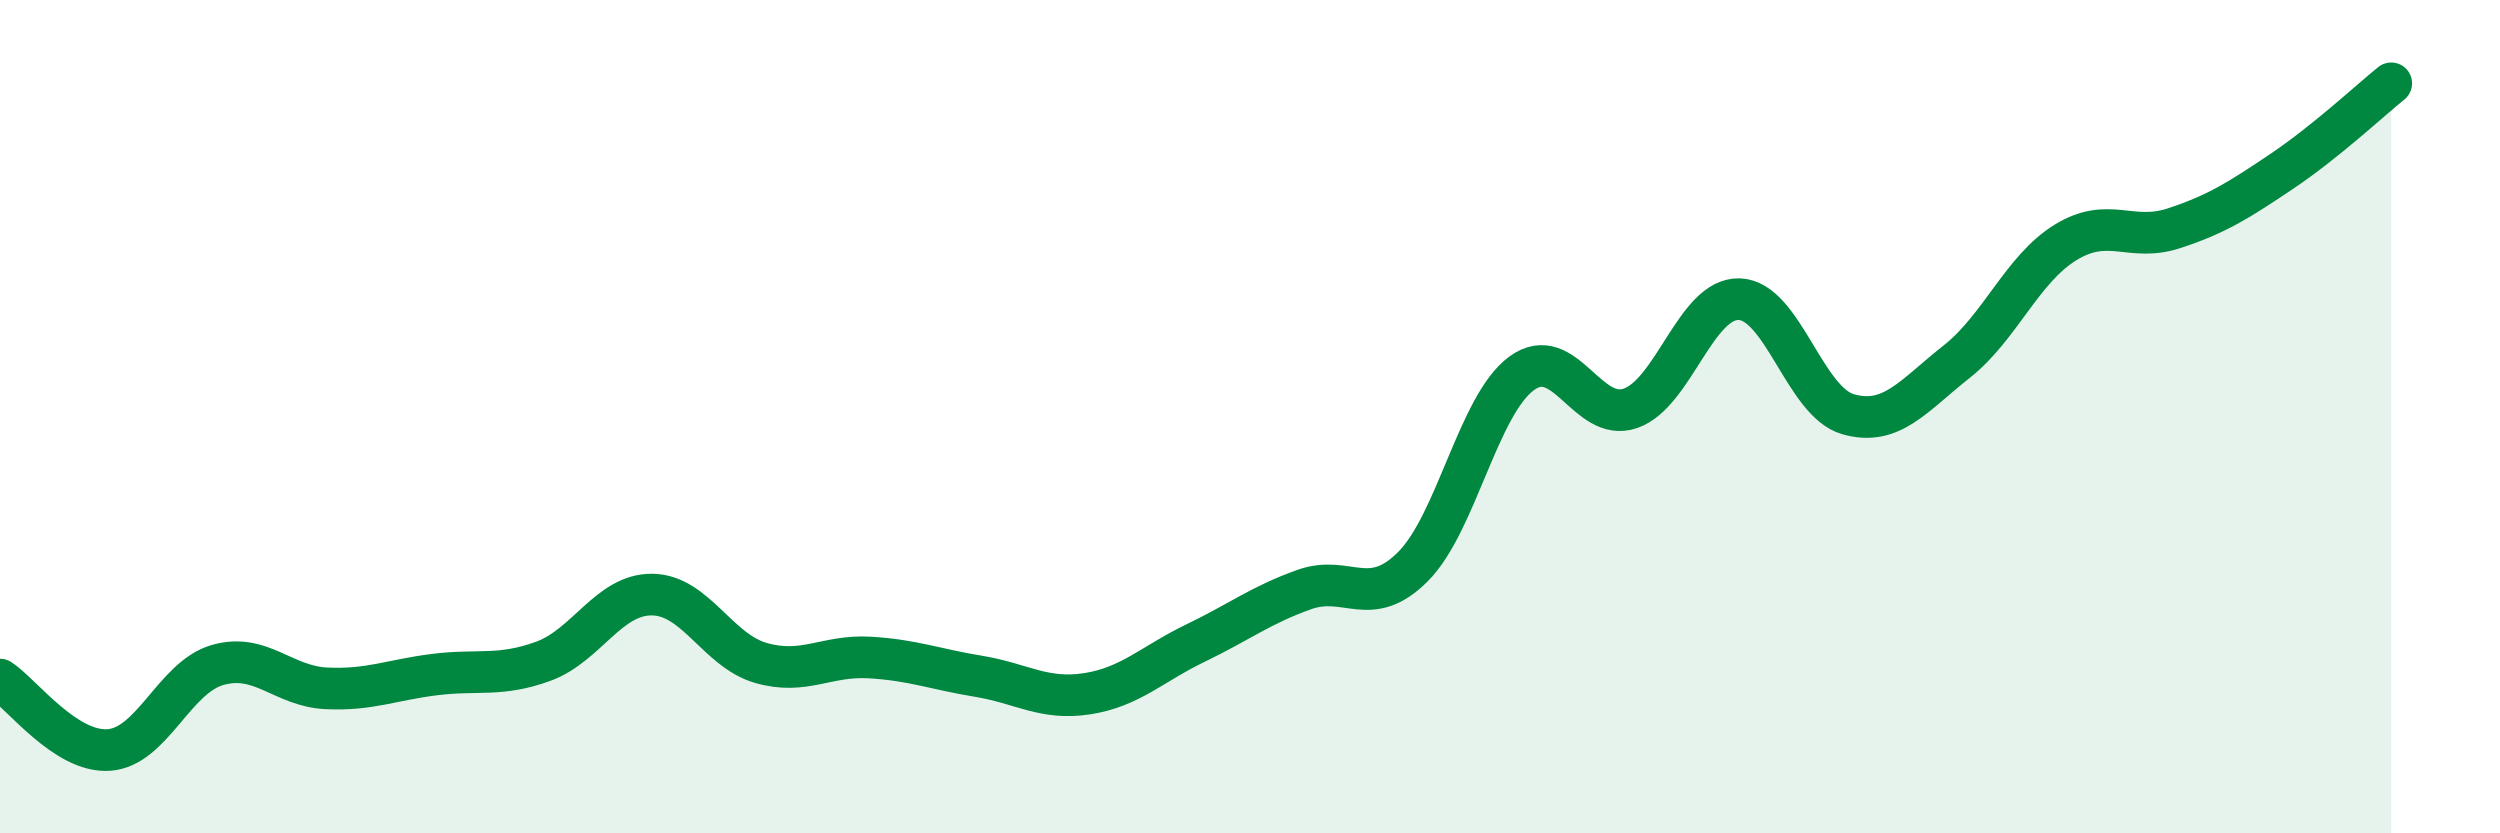
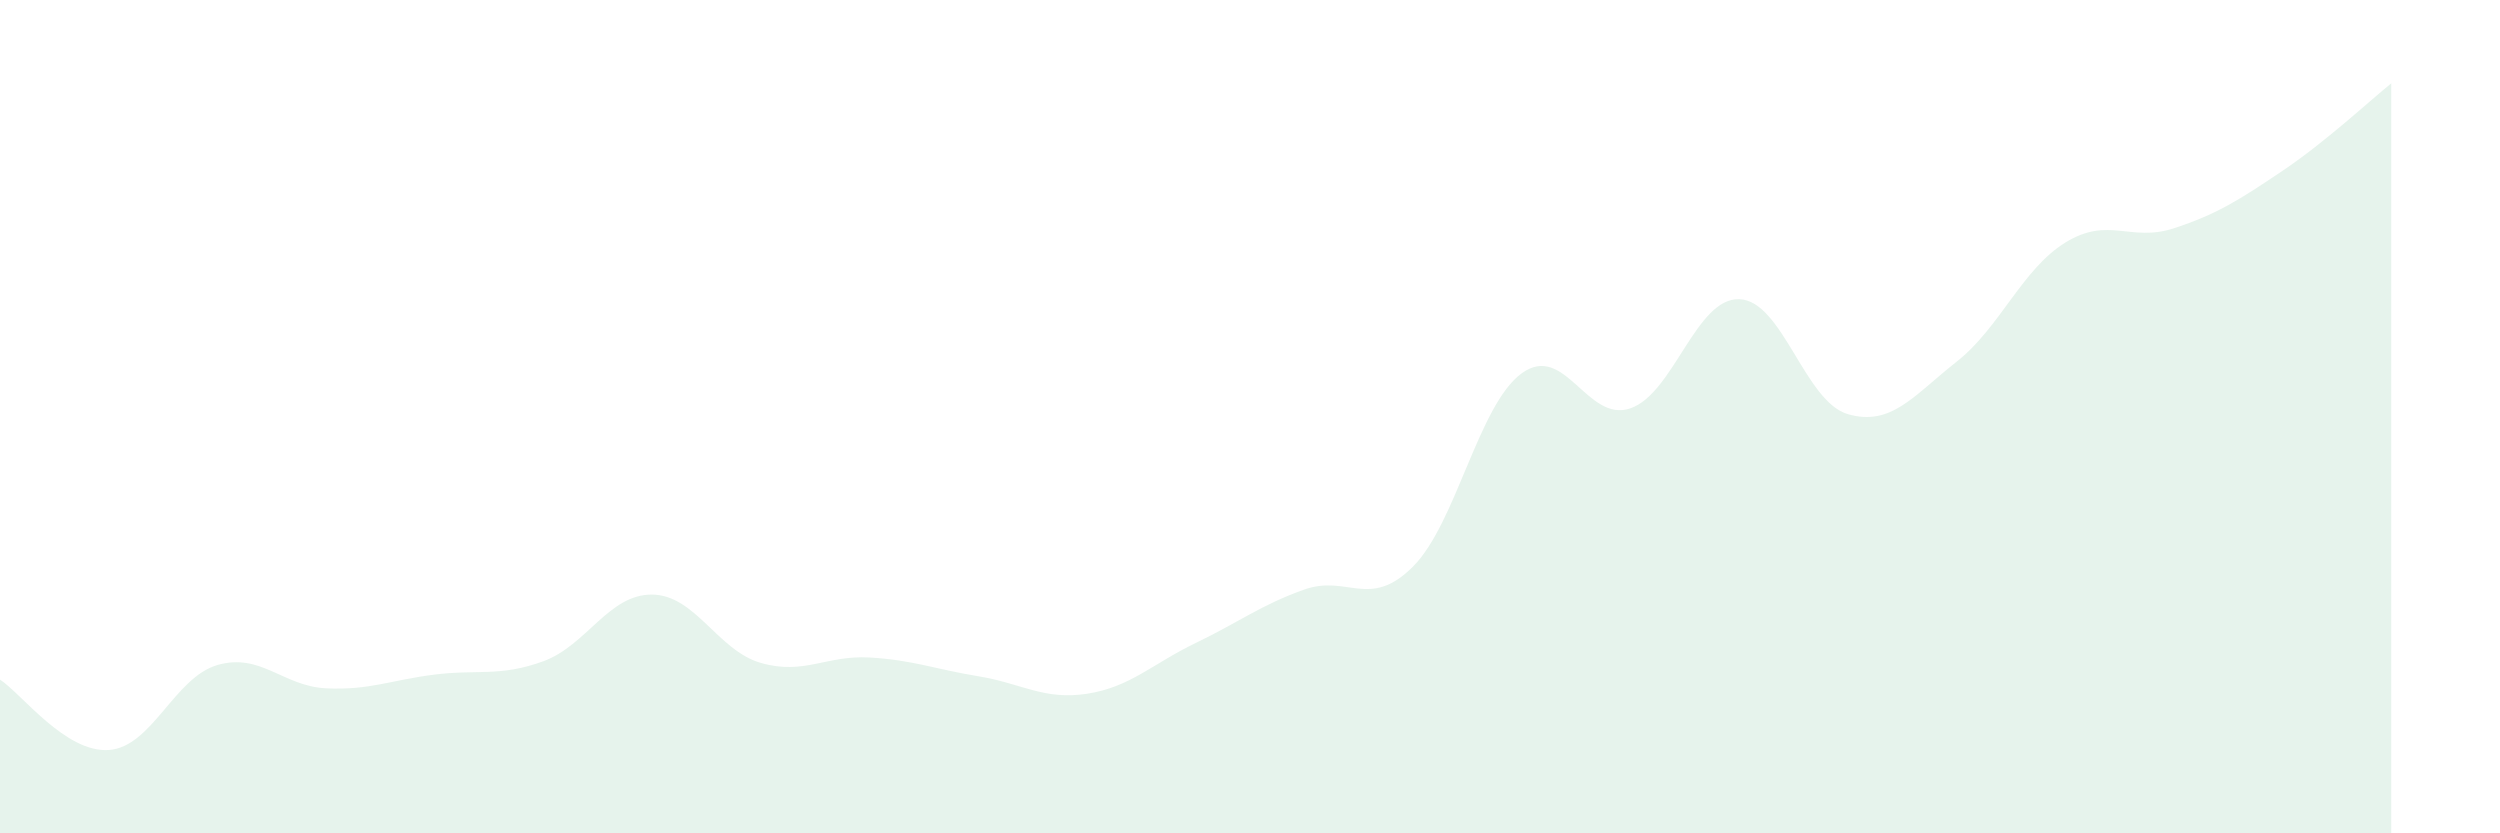
<svg xmlns="http://www.w3.org/2000/svg" width="60" height="20" viewBox="0 0 60 20">
  <path d="M 0,16.31 C 0.52,16.65 1.57,18.07 2.61,18 C 3.65,17.93 4.18,16.26 5.22,15.96 C 6.26,15.66 6.79,16.47 7.83,16.52 C 8.87,16.57 9.39,16.32 10.43,16.19 C 11.47,16.06 12,16.25 13.04,15.87 C 14.08,15.49 14.61,14.26 15.65,14.27 C 16.69,14.28 17.22,15.61 18.26,15.91 C 19.3,16.21 19.83,15.72 20.87,15.78 C 21.91,15.84 22.44,16.06 23.48,16.23 C 24.52,16.4 25.05,16.81 26.09,16.65 C 27.13,16.49 27.66,15.93 28.7,15.43 C 29.74,14.93 30.26,14.52 31.3,14.15 C 32.34,13.78 32.87,14.64 33.91,13.6 C 34.95,12.56 35.48,9.72 36.52,8.96 C 37.56,8.2 38.09,10.16 39.13,9.8 C 40.17,9.44 40.7,7.15 41.74,7.18 C 42.78,7.21 43.31,9.64 44.35,9.94 C 45.39,10.24 45.92,9.5 46.96,8.68 C 48,7.86 48.53,6.46 49.57,5.82 C 50.61,5.18 51.13,5.82 52.17,5.48 C 53.21,5.14 53.74,4.8 54.78,4.1 C 55.82,3.4 56.87,2.42 57.39,2L57.39 20L0 20Z" fill="#008740" opacity="0.1" stroke-linecap="round" stroke-linejoin="round" />
-   <path d="M 0,16.31 C 0.52,16.65 1.57,18.07 2.61,18 C 3.65,17.93 4.18,16.26 5.22,15.96 C 6.26,15.66 6.79,16.47 7.83,16.52 C 8.87,16.57 9.39,16.32 10.43,16.19 C 11.47,16.06 12,16.25 13.04,15.87 C 14.08,15.49 14.61,14.26 15.65,14.27 C 16.69,14.28 17.22,15.61 18.26,15.91 C 19.3,16.21 19.83,15.72 20.87,15.78 C 21.91,15.84 22.44,16.06 23.48,16.23 C 24.52,16.4 25.05,16.81 26.09,16.65 C 27.13,16.49 27.66,15.93 28.7,15.43 C 29.74,14.93 30.26,14.52 31.3,14.15 C 32.34,13.78 32.87,14.64 33.91,13.6 C 34.95,12.56 35.48,9.72 36.52,8.96 C 37.56,8.2 38.09,10.16 39.13,9.8 C 40.17,9.44 40.7,7.15 41.74,7.18 C 42.78,7.21 43.31,9.64 44.35,9.94 C 45.39,10.24 45.92,9.5 46.96,8.68 C 48,7.86 48.53,6.46 49.57,5.82 C 50.61,5.18 51.13,5.82 52.17,5.48 C 53.21,5.14 53.74,4.8 54.78,4.1 C 55.82,3.4 56.87,2.42 57.39,2" stroke="#008740" stroke-width="1" fill="none" stroke-linecap="round" stroke-linejoin="round" />
</svg>